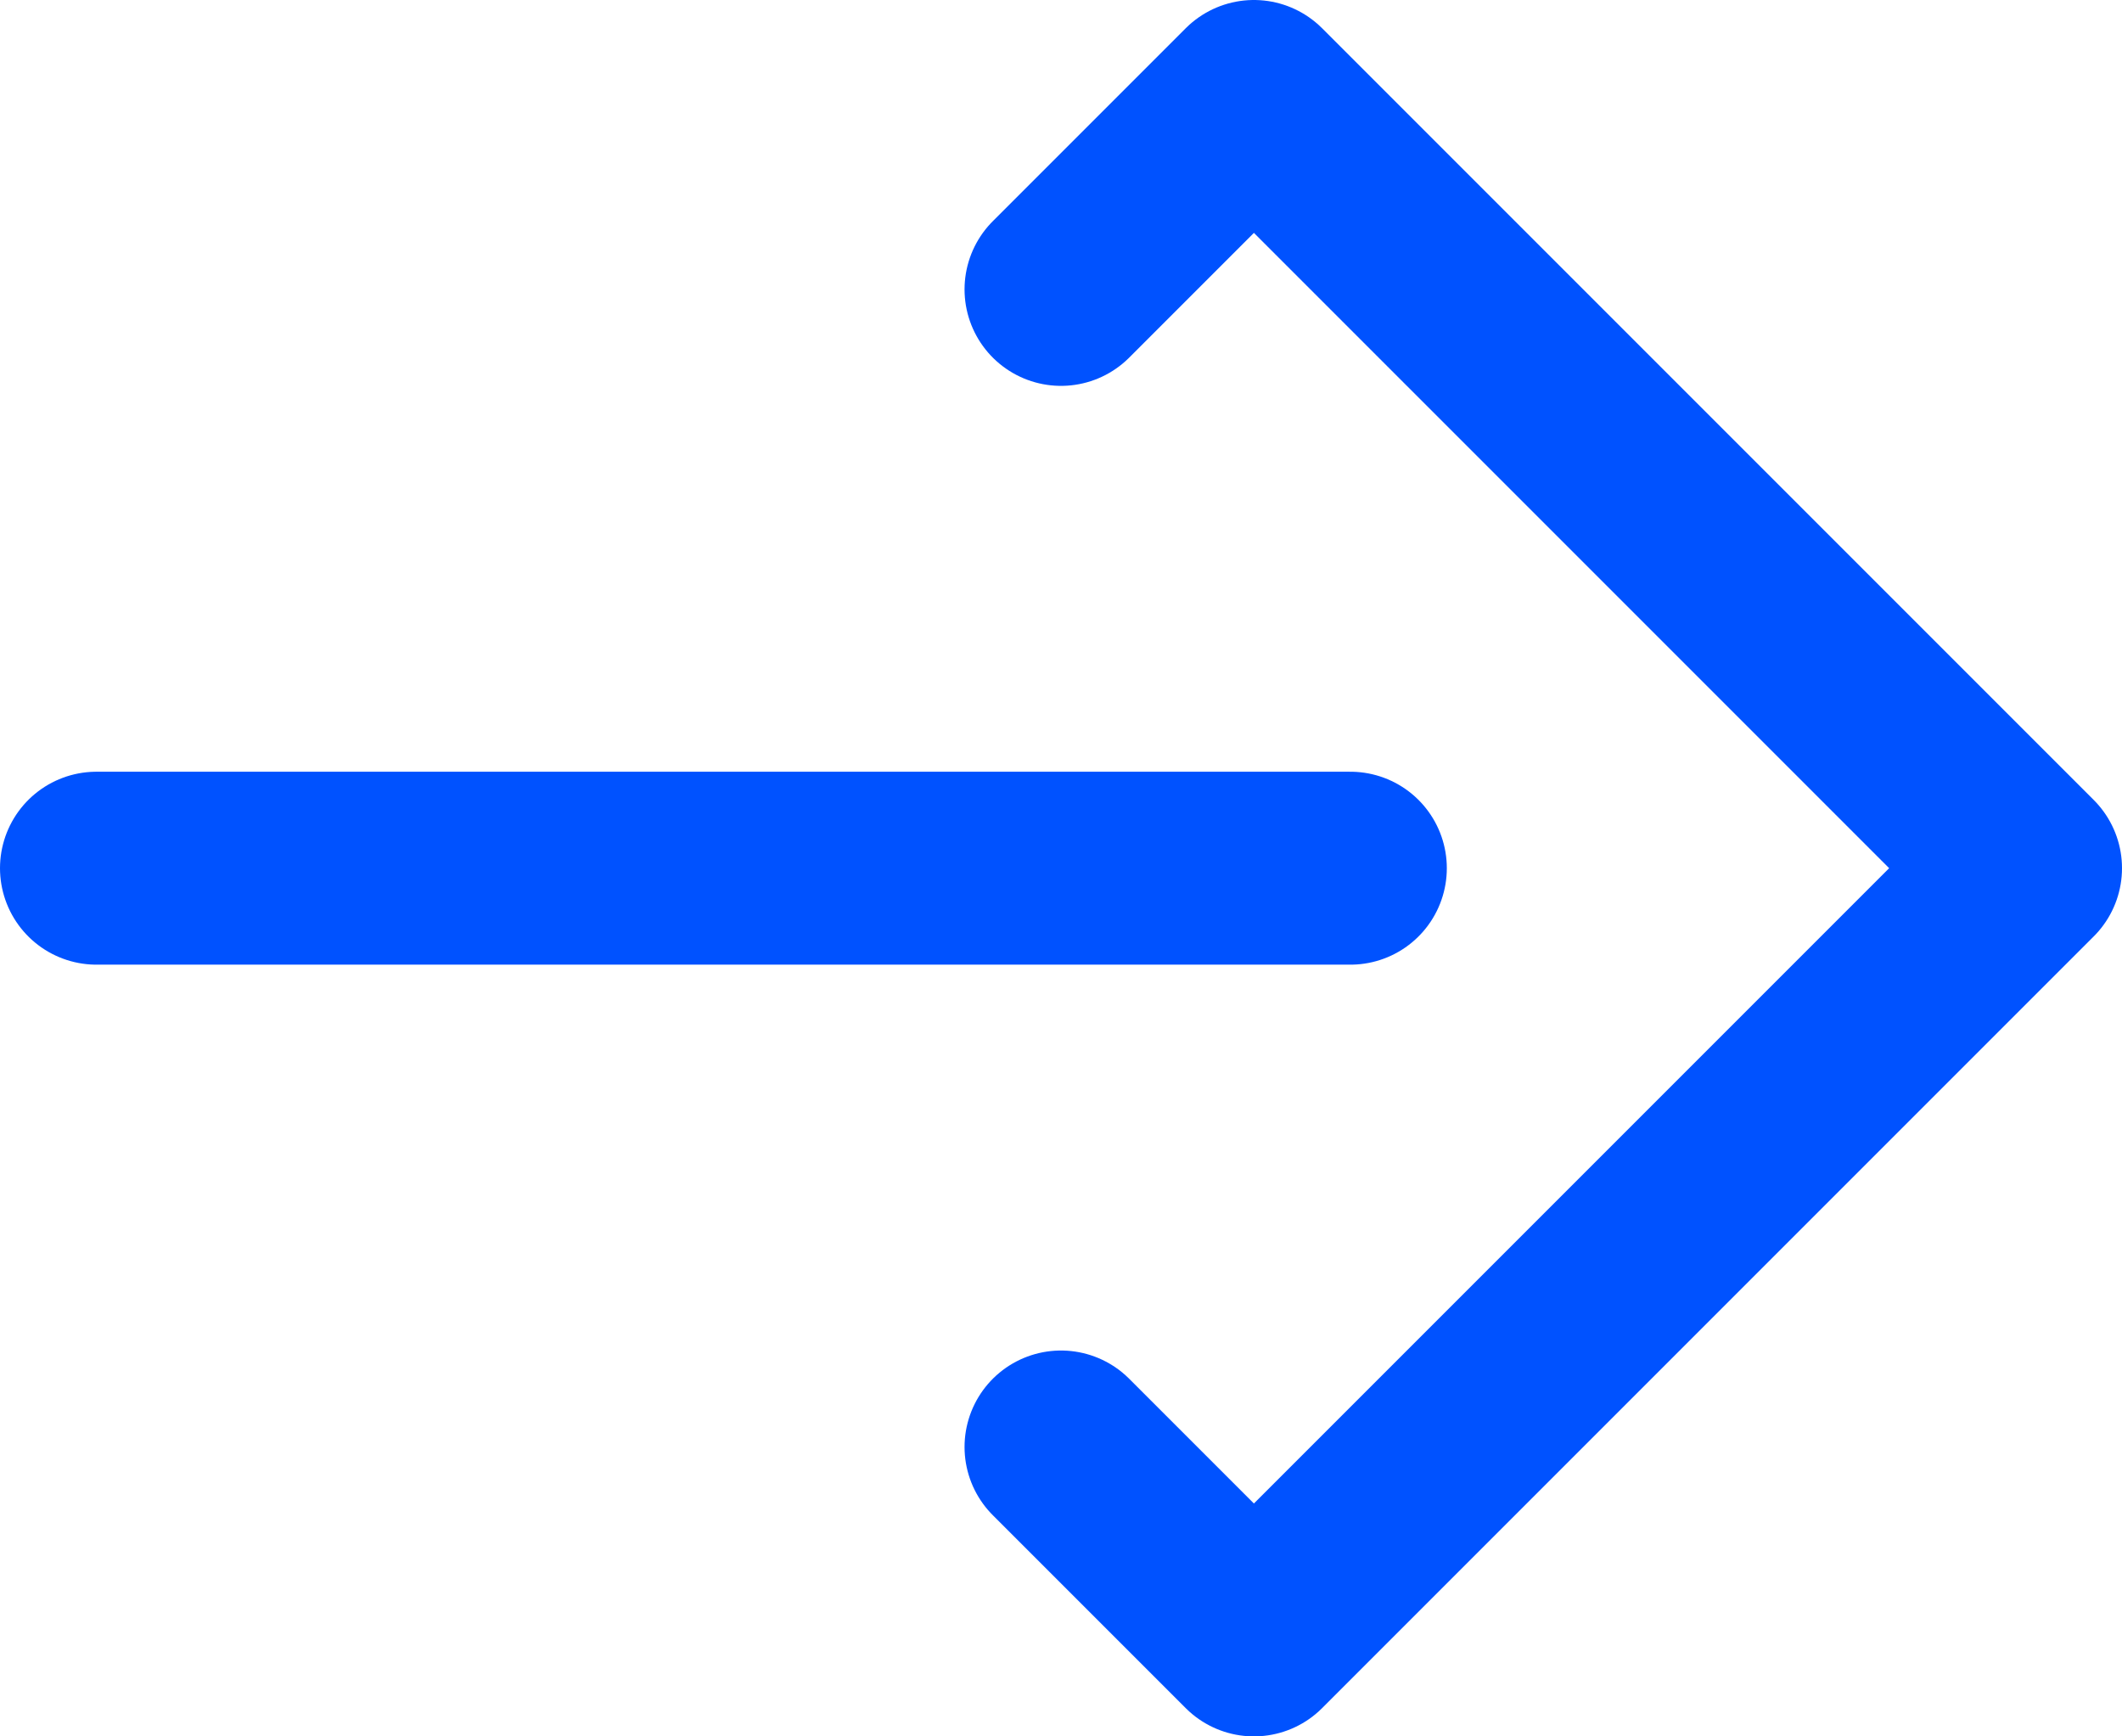
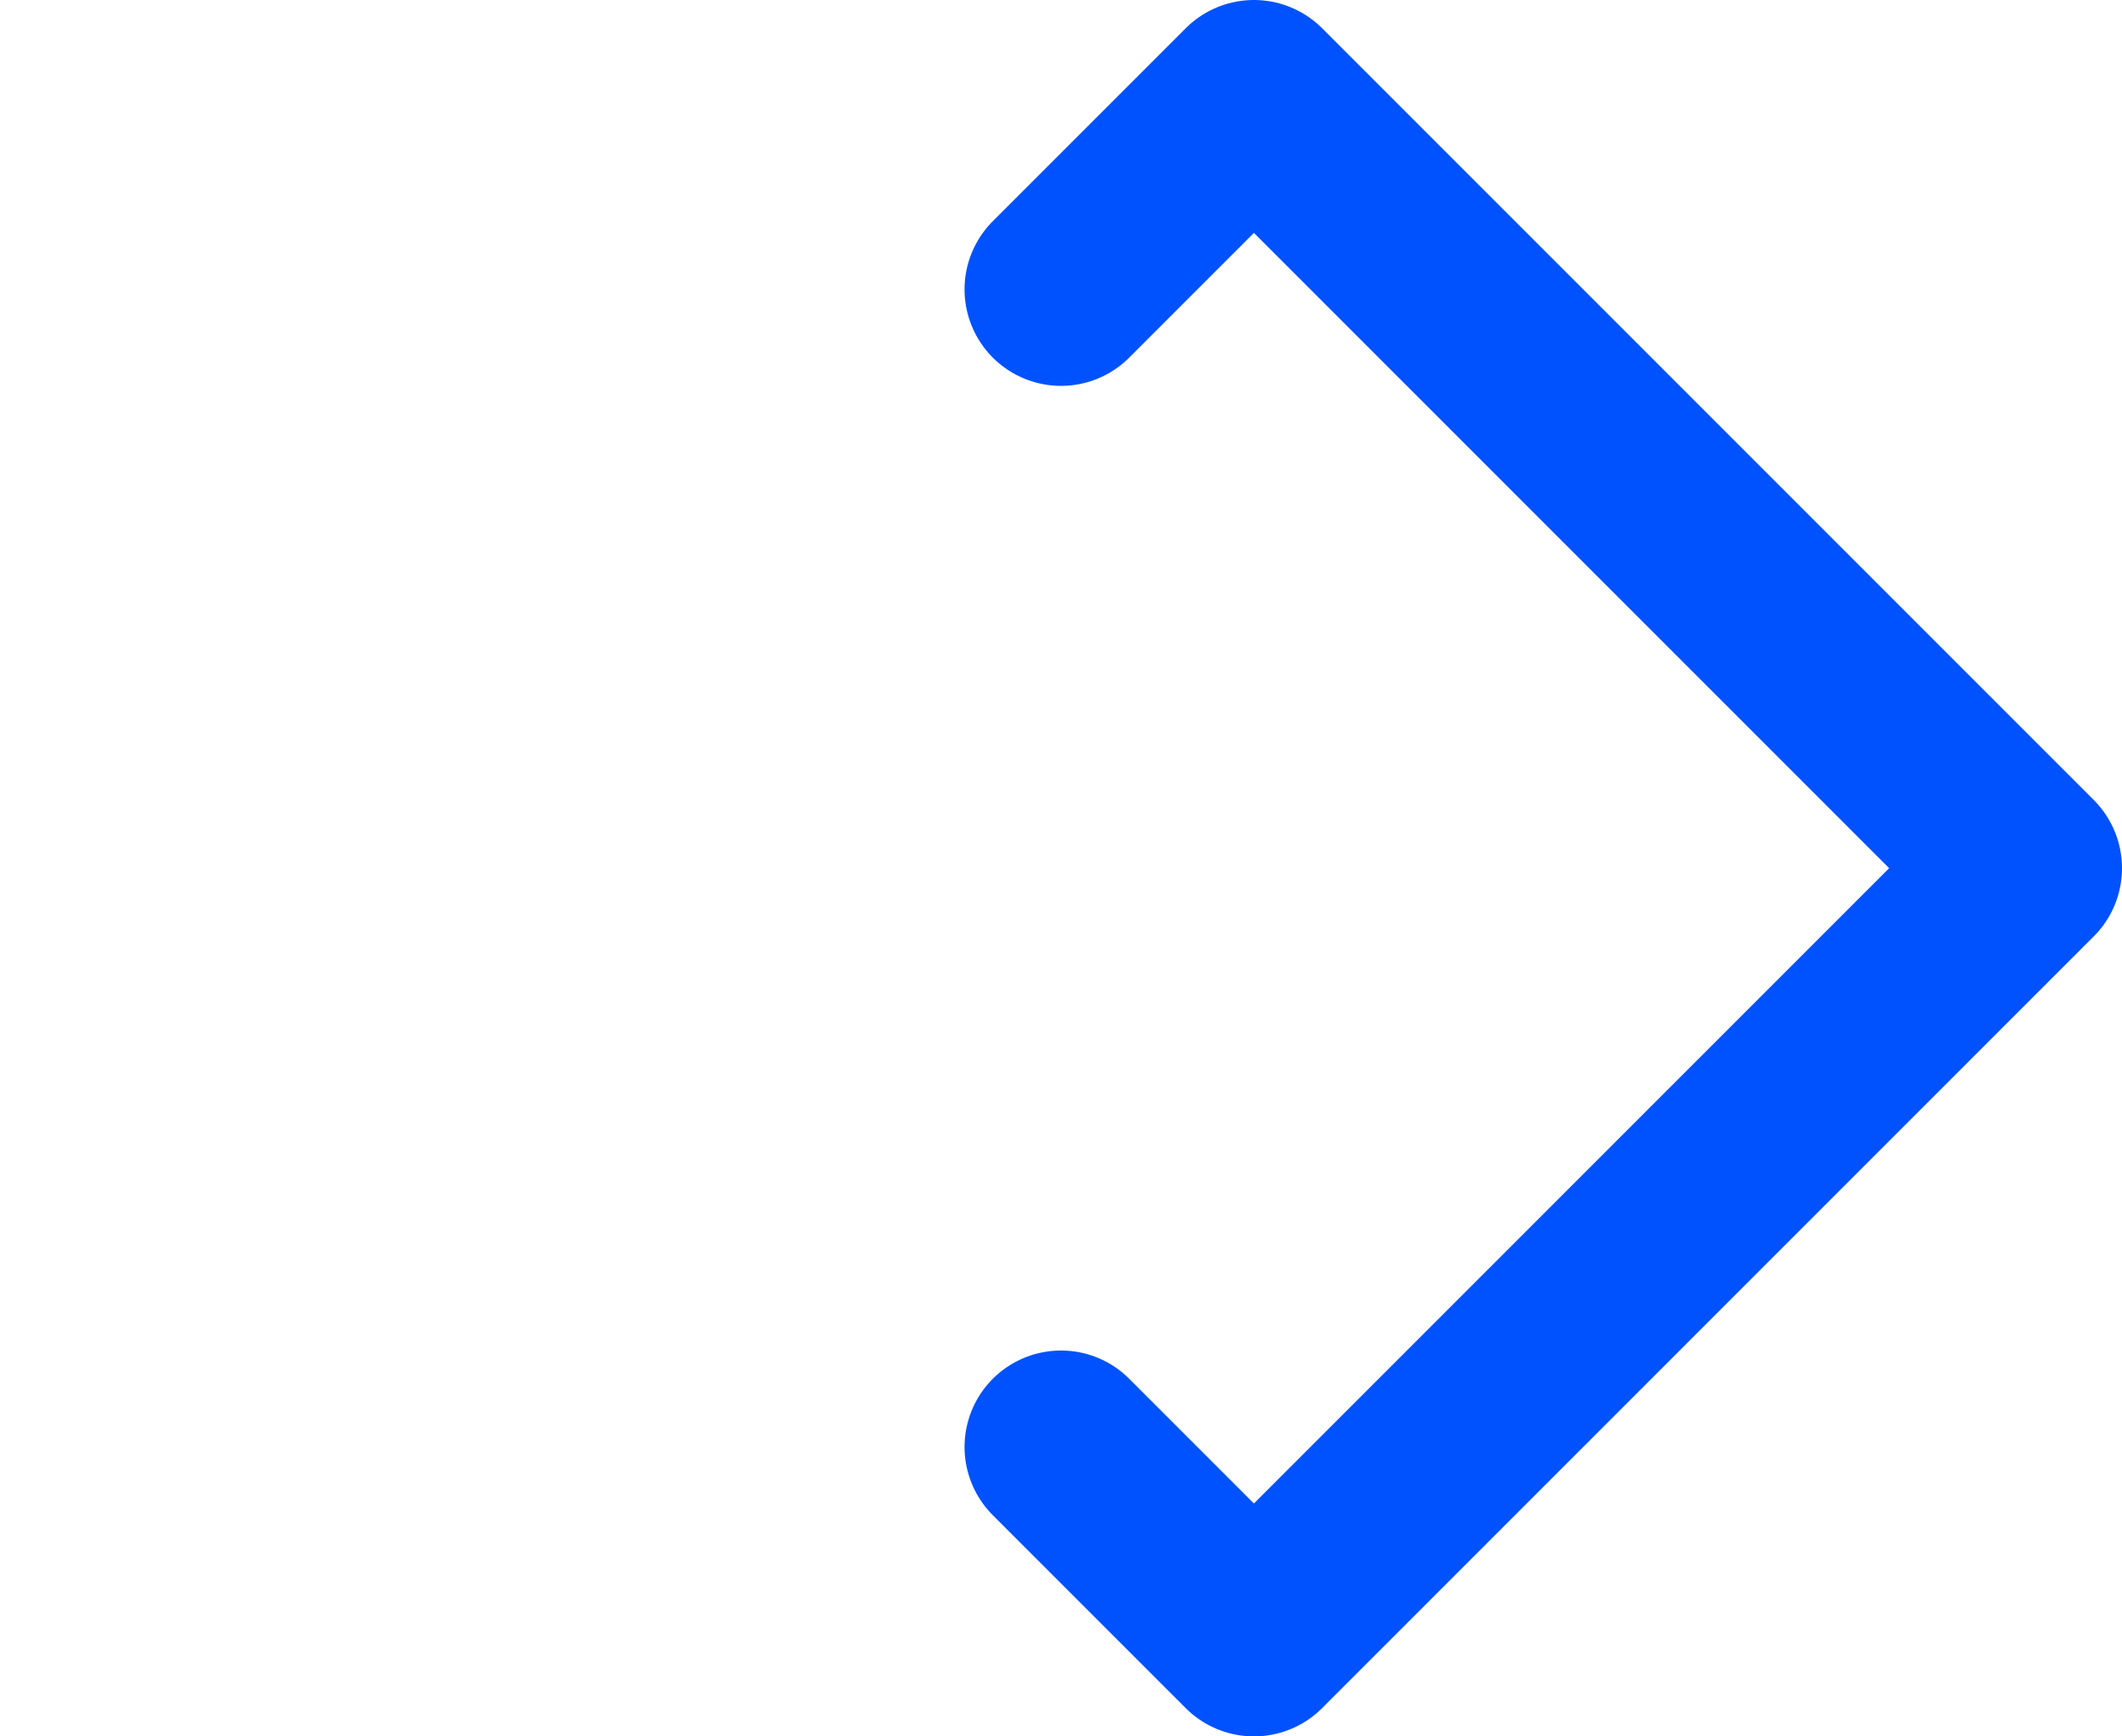
<svg xmlns="http://www.w3.org/2000/svg" id="arrow" width="22" height="18" viewBox="0 0 22 18">
  <defs>
    <style>
      .cls-1 {
        fill: none;
        stroke: #0052ff;
        stroke-linecap: round;
        stroke-linejoin: round;
        stroke-width: 2px;
        fill-rule: evenodd;
      }
    </style>
  </defs>
  <path class="cls-1" d="M355,2587l2-2,8,8-8,8-2-2" transform="translate(-344 -2584)" />
-   <path class="cls-1" d="M345,2593h13" transform="translate(-344 -2584)" />
</svg>